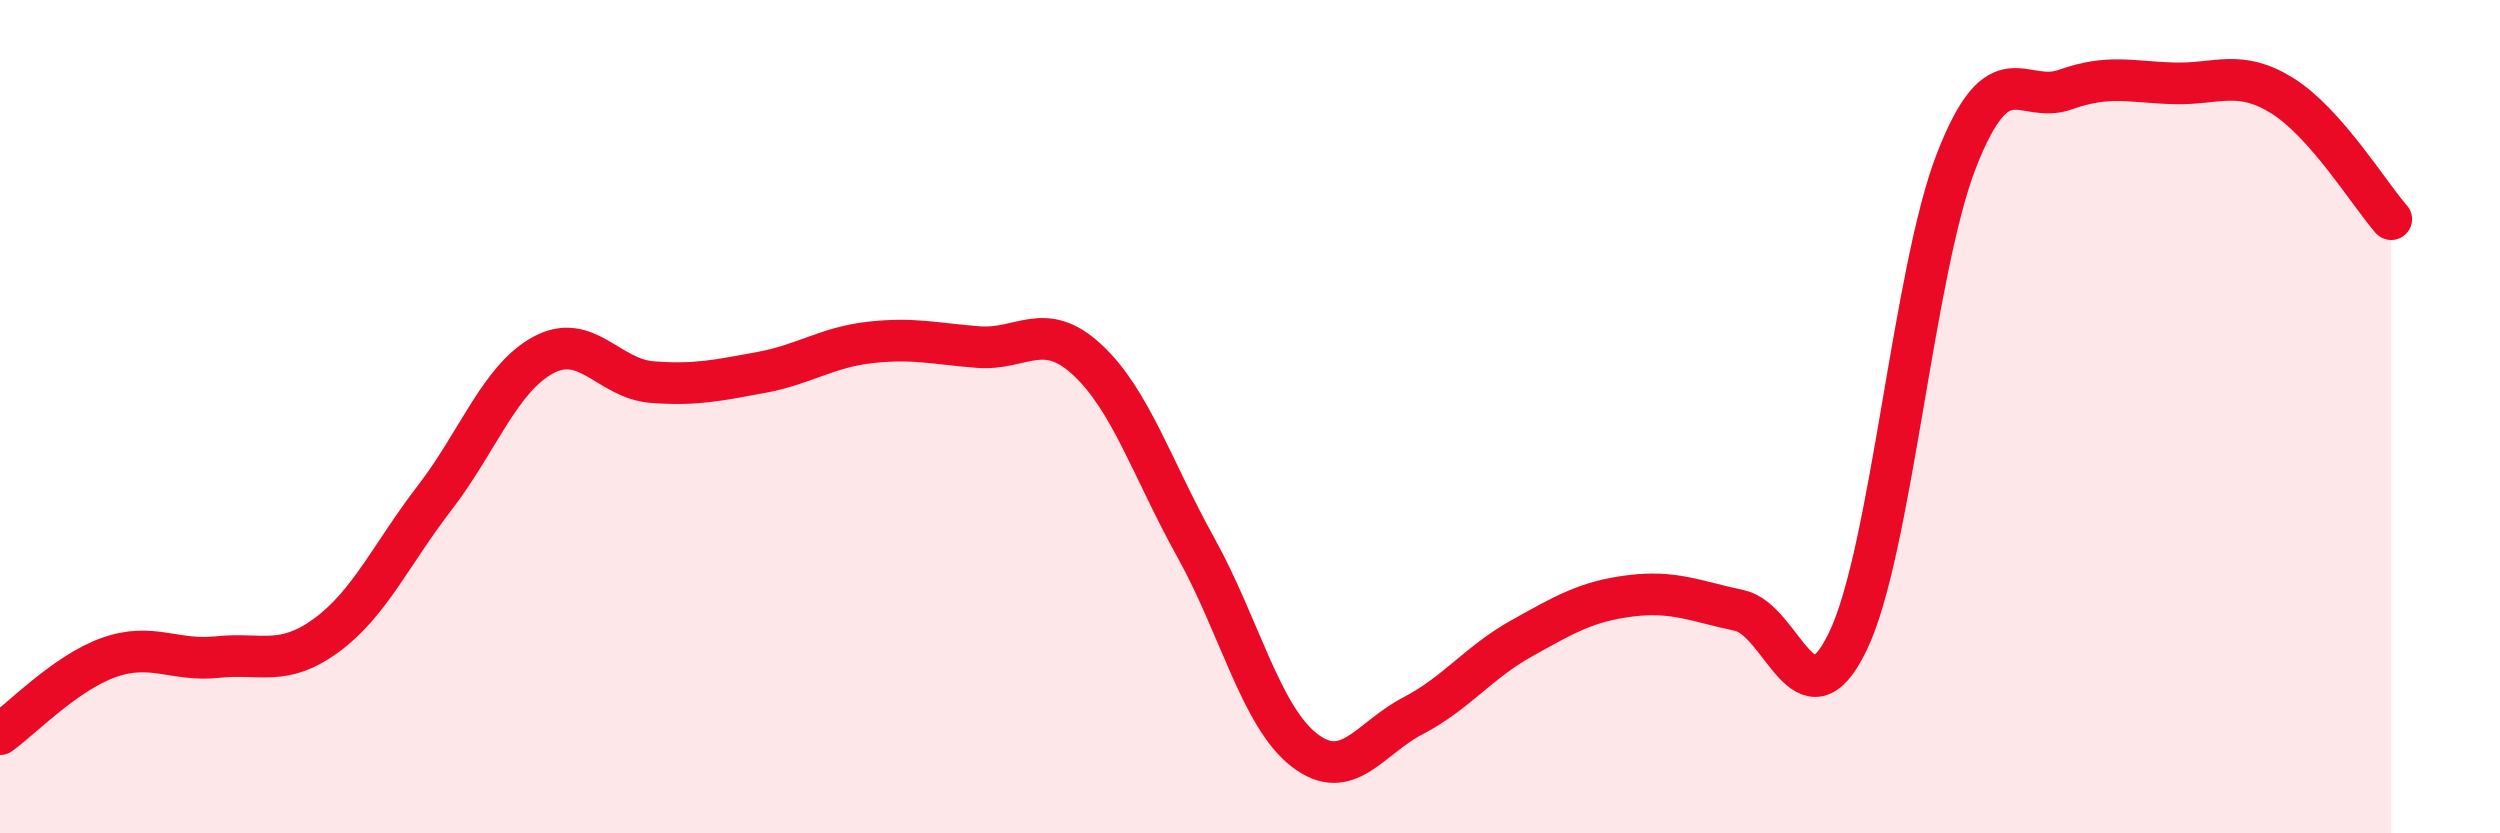
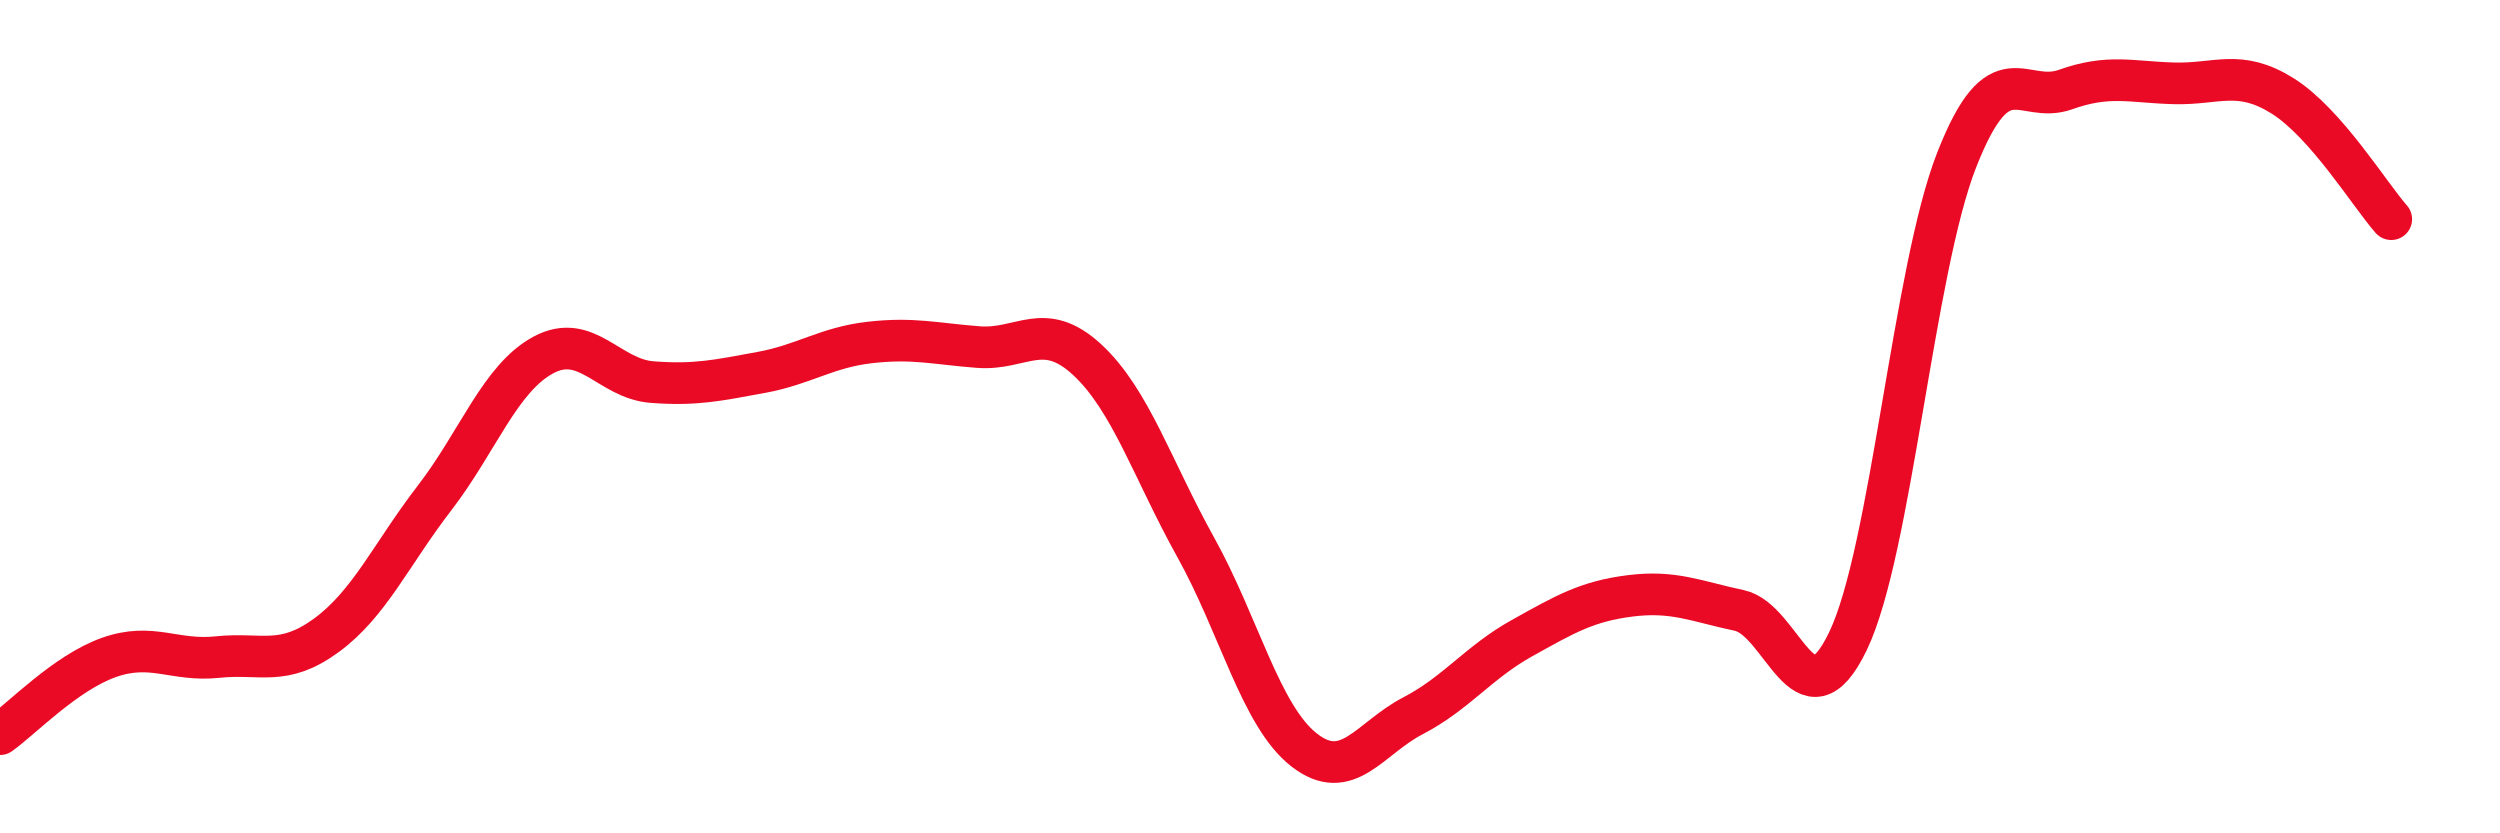
<svg xmlns="http://www.w3.org/2000/svg" width="60" height="20" viewBox="0 0 60 20">
-   <path d="M 0,17.62 C 0.52,17.25 1.57,16.15 2.61,15.78 C 3.65,15.41 4.18,15.88 5.22,15.77 C 6.26,15.66 6.79,16.01 7.83,15.25 C 8.87,14.49 9.39,13.3 10.43,11.95 C 11.47,10.6 12,9.08 13.04,8.52 C 14.08,7.96 14.61,9.09 15.65,9.17 C 16.69,9.25 17.22,9.13 18.26,8.94 C 19.3,8.75 19.83,8.34 20.87,8.22 C 21.91,8.1 22.44,8.25 23.48,8.33 C 24.52,8.41 25.05,7.67 26.09,8.63 C 27.13,9.59 27.66,11.27 28.7,13.14 C 29.74,15.01 30.26,17.19 31.3,18 C 32.34,18.81 32.87,17.72 33.91,17.18 C 34.95,16.64 35.48,15.9 36.52,15.32 C 37.56,14.74 38.09,14.43 39.13,14.3 C 40.17,14.17 40.7,14.43 41.74,14.65 C 42.78,14.87 43.31,17.55 44.35,15.39 C 45.39,13.23 45.92,6.49 46.96,3.84 C 48,1.19 48.53,2.52 49.57,2.15 C 50.61,1.78 51.13,1.97 52.17,2 C 53.21,2.03 53.74,1.65 54.78,2.3 C 55.82,2.95 56.87,4.67 57.39,5.26L57.39 20L0 20Z" fill="#EB0A25" opacity="0.1" stroke-linecap="round" stroke-linejoin="round" />
  <path d="M 0,17.62 C 0.52,17.25 1.57,16.15 2.61,15.78 C 3.65,15.41 4.18,15.88 5.22,15.77 C 6.26,15.66 6.79,16.01 7.83,15.25 C 8.87,14.49 9.39,13.3 10.43,11.95 C 11.47,10.6 12,9.08 13.04,8.52 C 14.08,7.96 14.61,9.09 15.65,9.17 C 16.69,9.25 17.22,9.13 18.26,8.94 C 19.3,8.75 19.83,8.34 20.87,8.22 C 21.91,8.1 22.44,8.25 23.48,8.33 C 24.52,8.41 25.05,7.67 26.09,8.63 C 27.13,9.59 27.66,11.27 28.7,13.14 C 29.74,15.01 30.26,17.19 31.3,18 C 32.34,18.81 32.87,17.72 33.91,17.18 C 34.95,16.64 35.48,15.9 36.52,15.32 C 37.56,14.74 38.09,14.43 39.13,14.3 C 40.17,14.17 40.7,14.43 41.74,14.65 C 42.78,14.87 43.31,17.55 44.35,15.39 C 45.39,13.23 45.92,6.49 46.96,3.84 C 48,1.19 48.53,2.52 49.57,2.15 C 50.61,1.78 51.13,1.97 52.17,2 C 53.21,2.03 53.74,1.65 54.78,2.3 C 55.82,2.95 56.87,4.67 57.39,5.26" stroke="#EB0A25" stroke-width="1" fill="none" stroke-linecap="round" stroke-linejoin="round" />
</svg>